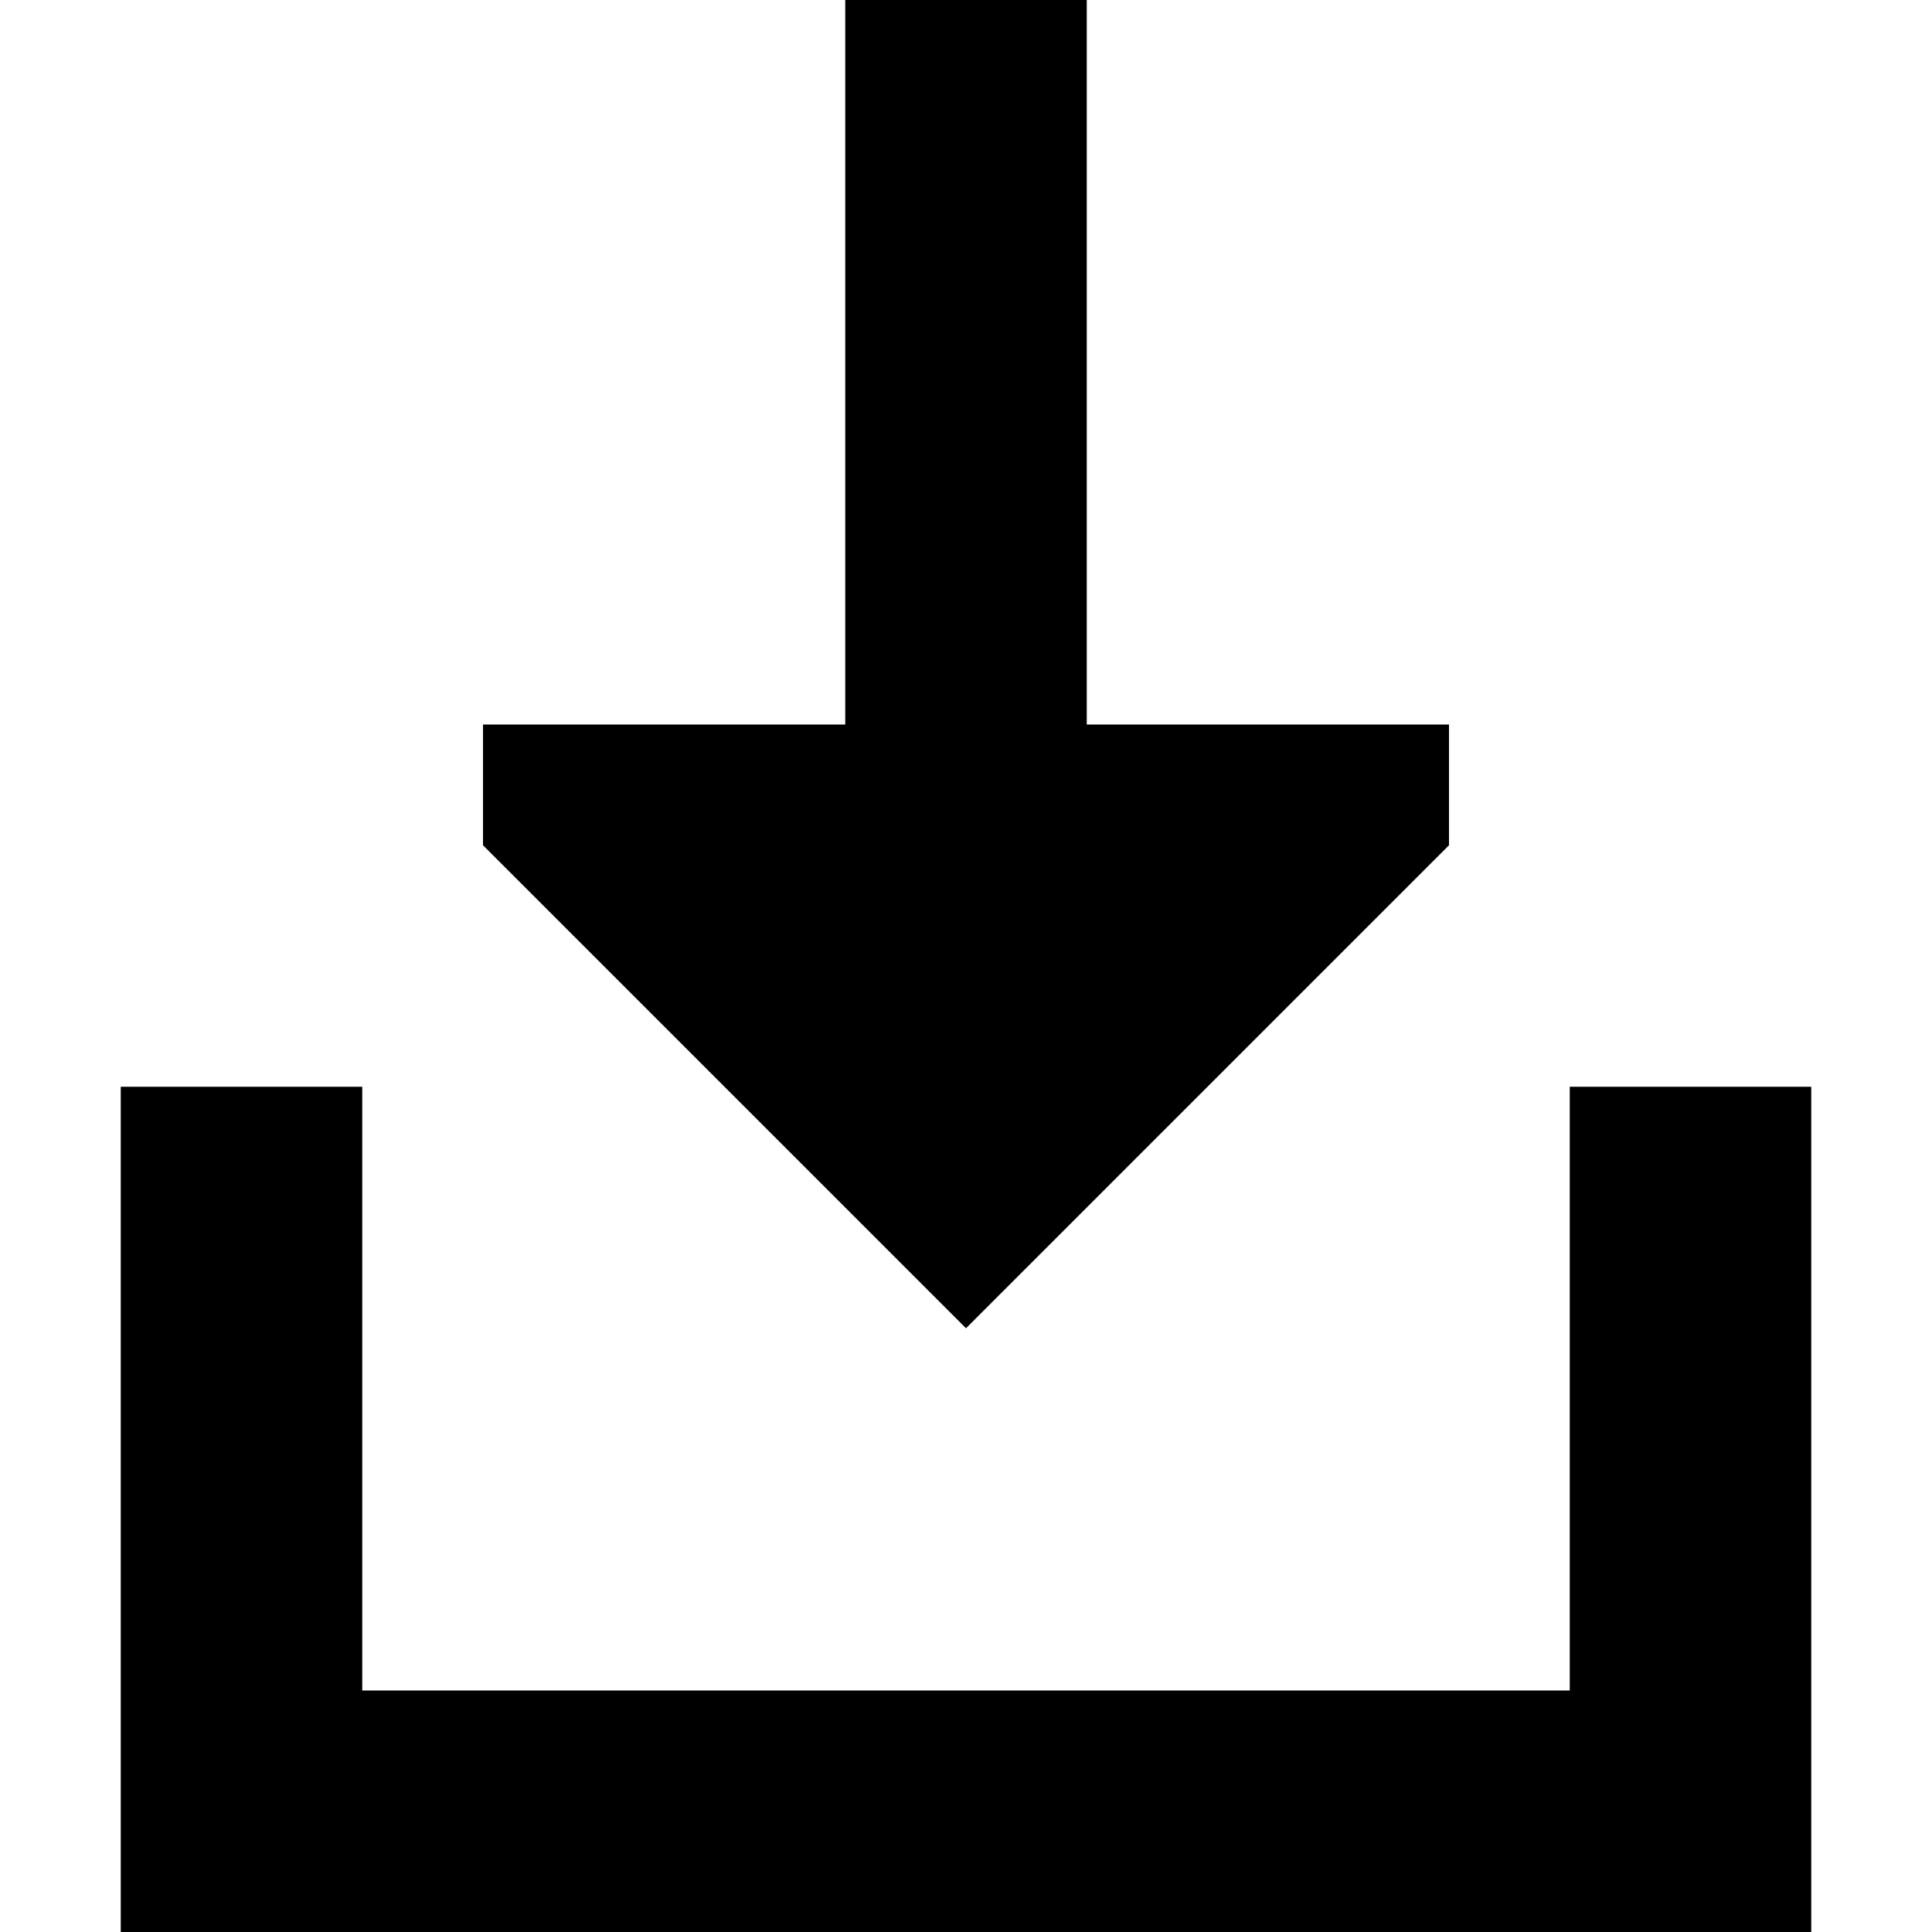
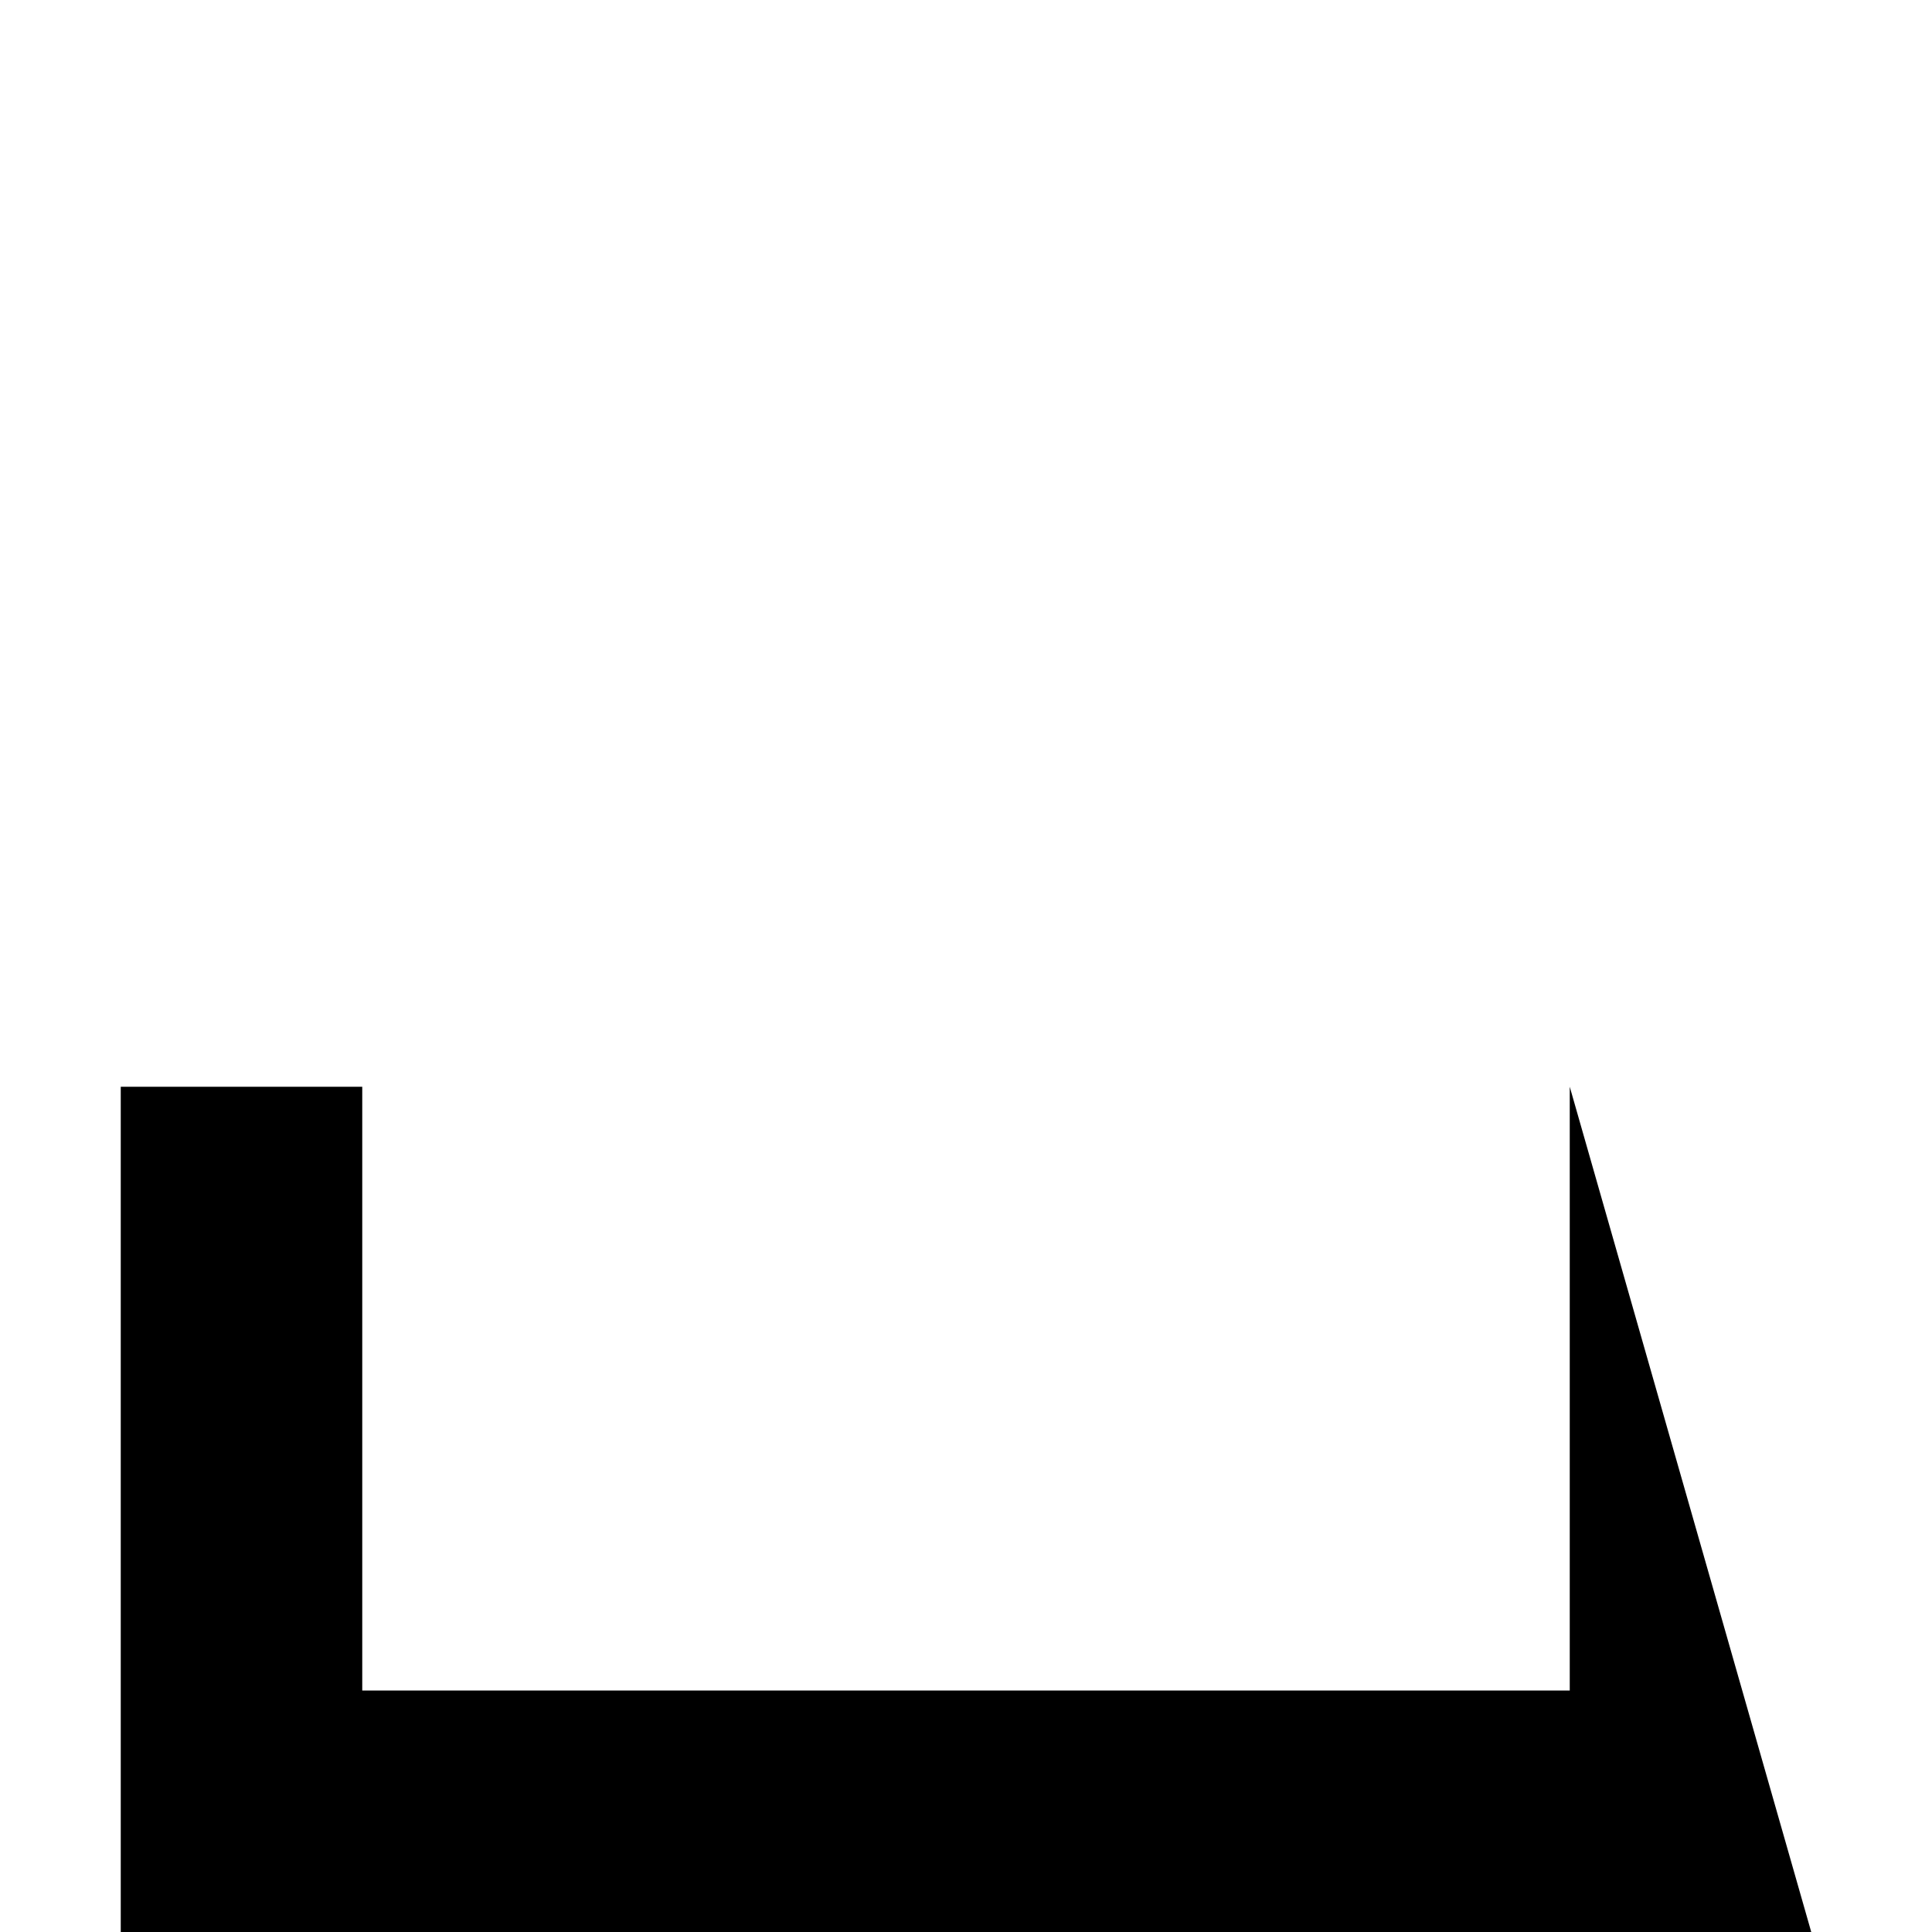
<svg xmlns="http://www.w3.org/2000/svg" width="800px" height="800px" viewBox="0 0 16 16" fill="none">
-   <path d="M15 16H1L1 9H3L3 14H13V9H15L15 16Z" fill="#000000" />
-   <path d="M12 6L9 6L9 1.74846e-07L7 0V6L4 6L4 7L8 11L12 7L12 6Z" fill="#000000" />
+   <path d="M15 16H1L1 9H3L3 14H13V9L15 16Z" fill="#000000" />
</svg>